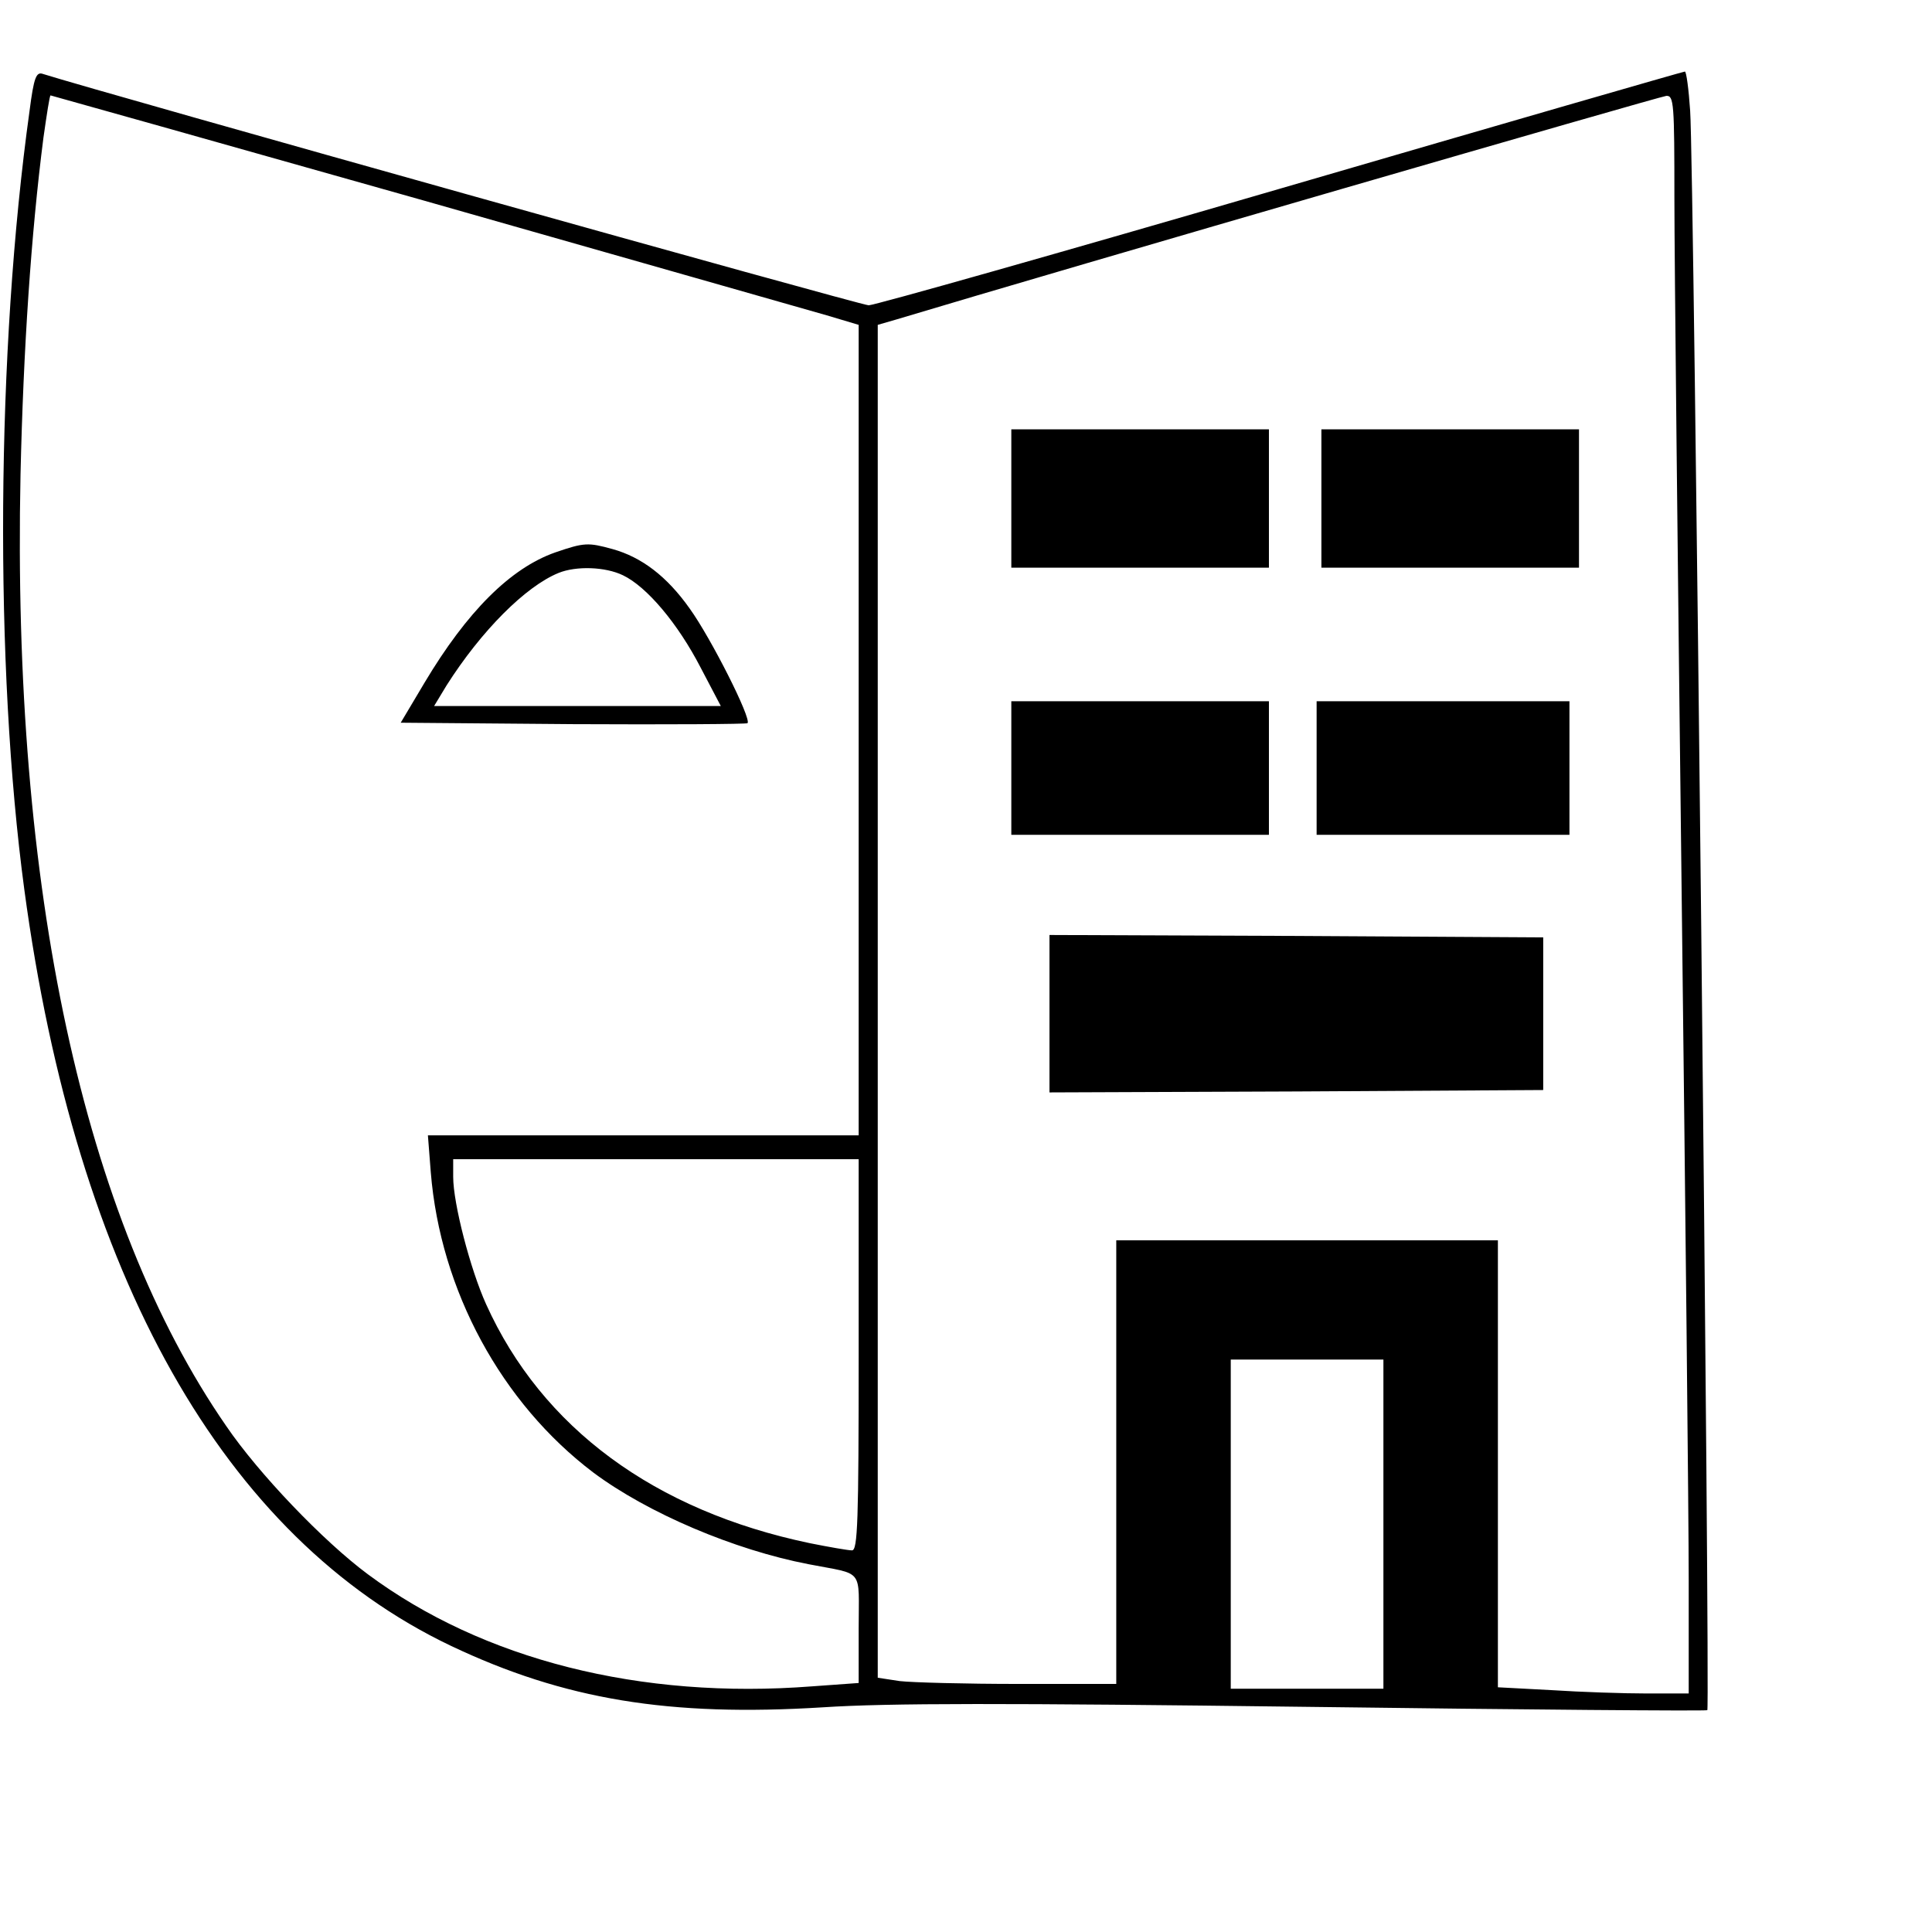
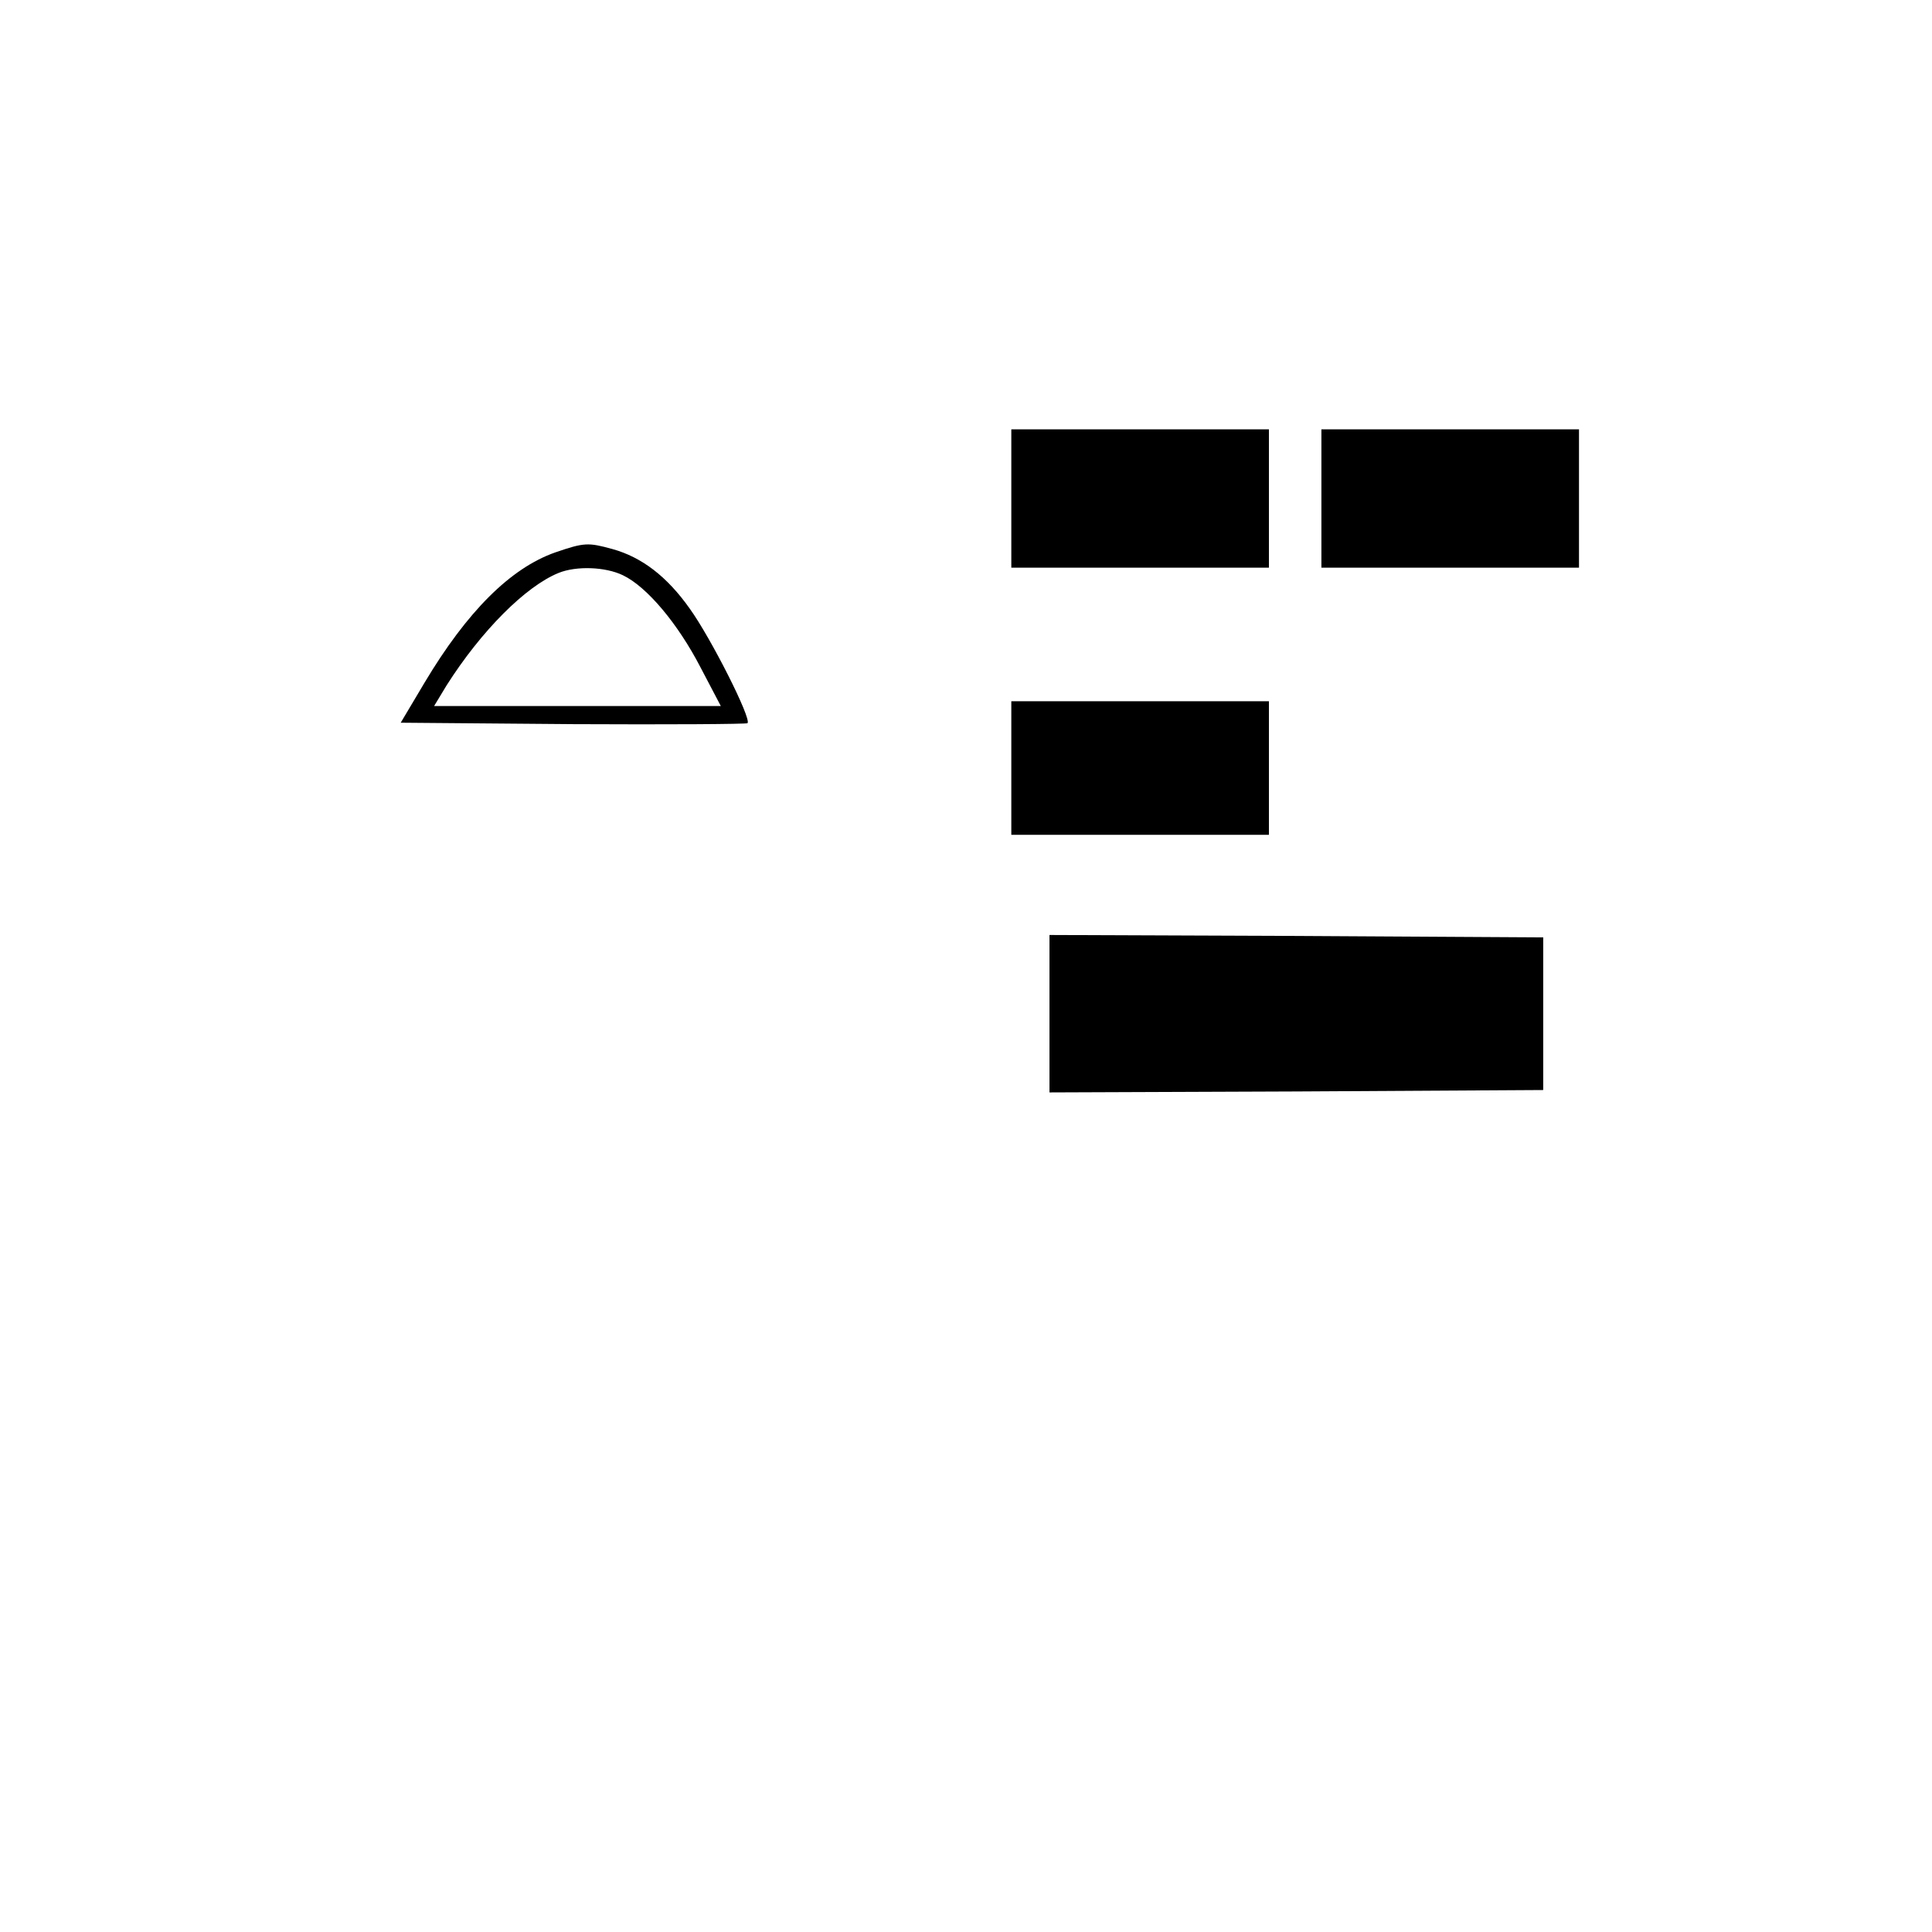
<svg xmlns="http://www.w3.org/2000/svg" version="1.0" width="405pt" height="405pt" viewBox="0 0 405 405" preserveAspectRatio="xMidYMid meet">
  <g transform="translate(0,405) scale(0.1,-0.1)" fill="#000000" stroke="none">
-     <path d="M62 3818 c-70 -502 -74 -1165 -11 -1633 109 -810 418 -1358 894 -1585 238 -113 458 -149 780 -129 137 9 381 9 1014 1 459 -6 837 -9 840 -7 6 7 -28 3248 -36 3353 -3 45 -8 82 -11 82 -3 0 -384 -110 -847 -245 -463 -135 -852 -245 -864 -245 -16 0 -1611 447 -1731 485 -14 5 -19 -7 -28 -77z m825 -188 c428 -122 808 -230 846 -241 l67 -20 0 -849 0 -850 -451 0 -452 0 6 -77 c20 -248 148 -484 341 -630 114 -85 295 -162 451 -192 118 -23 105 -6 105 -135 l0 -114 -97 -7 c-361 -28 -691 56 -932 235 -93 69 -229 211 -297 311 -300 434 -449 1126 -431 1994 6 263 22 503 48 706 7 49 13 89 15 89 1 0 353 -99 781 -220z m2623 3 c0 -120 7 -767 15 -1438 8 -671 15 -1327 15 -1457 l0 -238 -87 0 c-49 0 -139 3 -200 7 l-113 6 0 469 0 468 -400 0 -400 0 0 -465 0 -465 -204 0 c-112 0 -224 3 -250 6 l-46 7 0 1418 0 1418 38 11 c359 108 1602 468 1615 469 16 1 17 -16 17 -216z m-1710 -2423 c0 -349 -2 -410 -14 -410 -8 0 -48 7 -88 15 -326 68 -562 242 -679 501 -33 73 -69 211 -69 267 l0 37 425 0 425 0 0 -410z m1100 -355 l0 -345 -160 0 -160 0 0 345 0 345 160 0 160 0 0 -345z" />
    <path d="M1164 2892 c-94 -33 -185 -124 -274 -273 l-50 -84 362 -3 c198 -1 363 0 365 2 9 9 -77 179 -121 240 -48 68 -101 108 -162 125 -51 14 -59 14 -120 -7z m142 -48 c50 -24 115 -101 163 -194 l42 -80 -301 0 -300 0 26 43 c73 115 166 208 235 236 37 15 98 13 135 -5z" />
    <path d="M2120 3005 l0 -145 270 0 270 0 0 145 0 145 -270 0 -270 0 0 -145z" />
    <path d="M2770 3005 l0 -145 270 0 270 0 0 145 0 145 -270 0 -270 0 0 -145z" />
    <path d="M2120 2440 l0 -140 270 0 270 0 0 140 0 140 -270 0 -270 0 0 -140z" />
-     <path d="M2760 2440 l0 -140 265 0 265 0 0 140 0 140 -265 0 -265 0 0 -140z" />
    <path d="M2200 1925 l0 -165 518 2 517 3 0 160 0 160 -517 3 -518 2 0 -165z" />
  </g>
</svg>